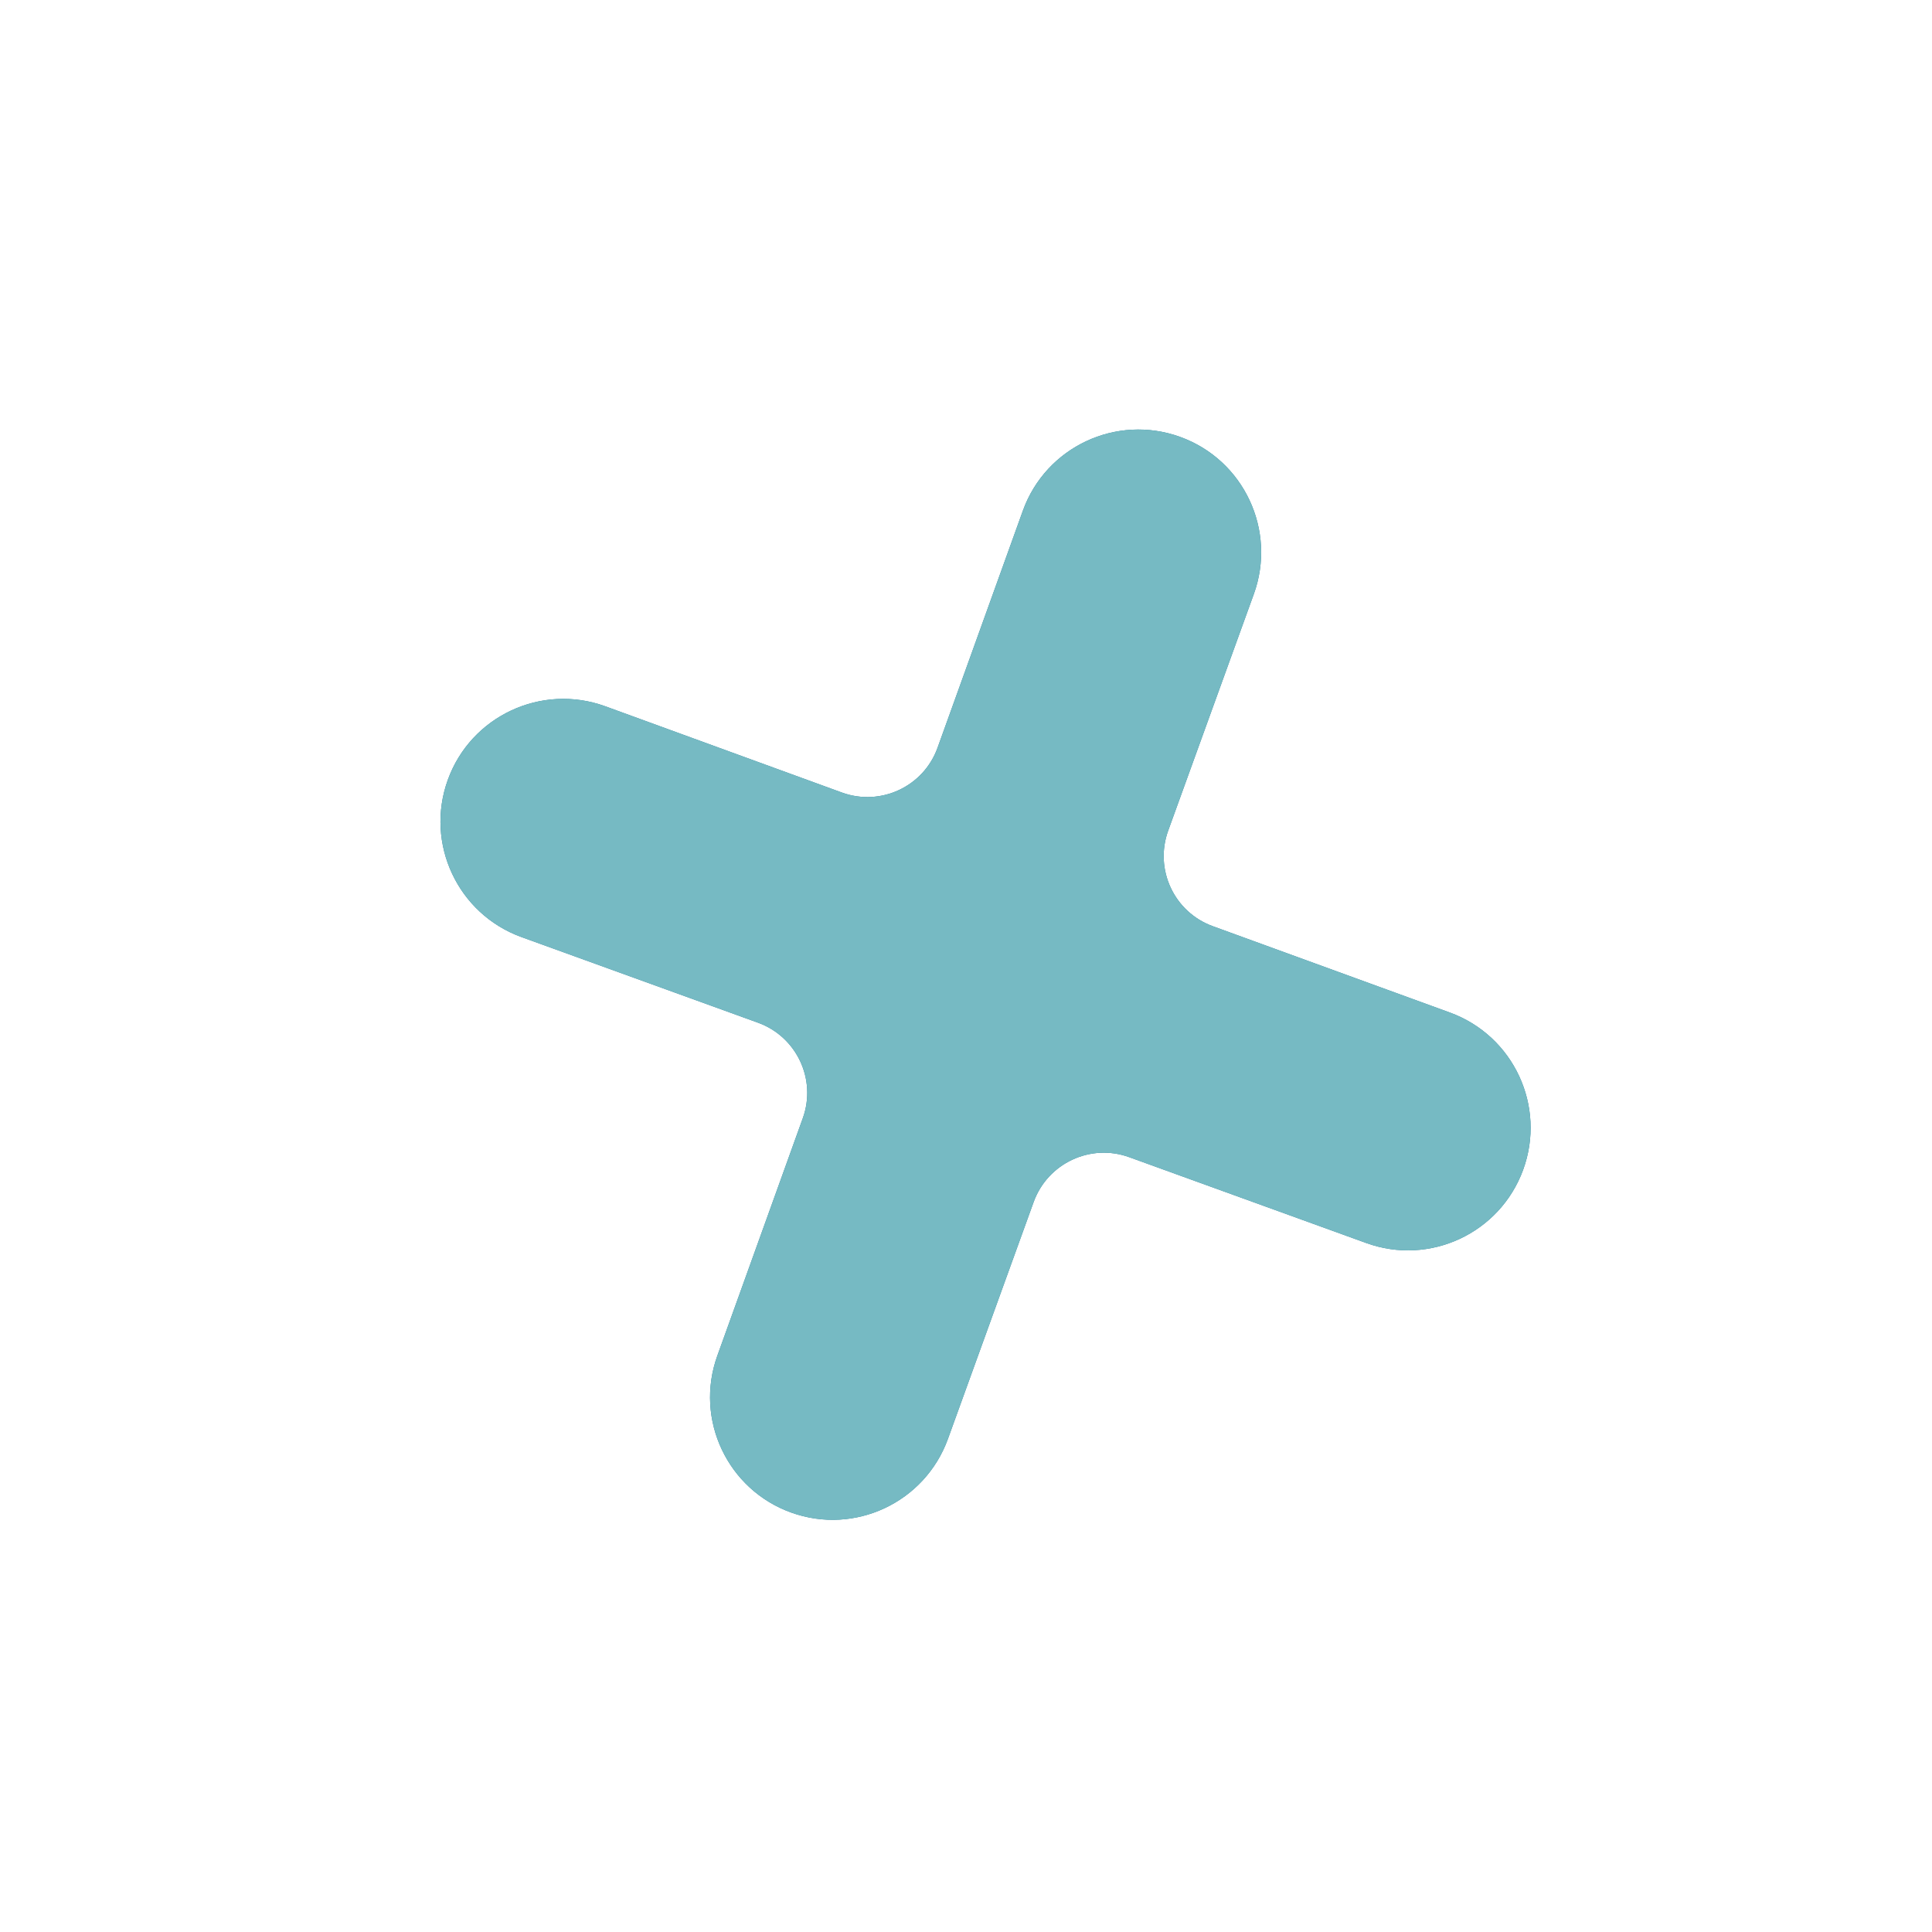
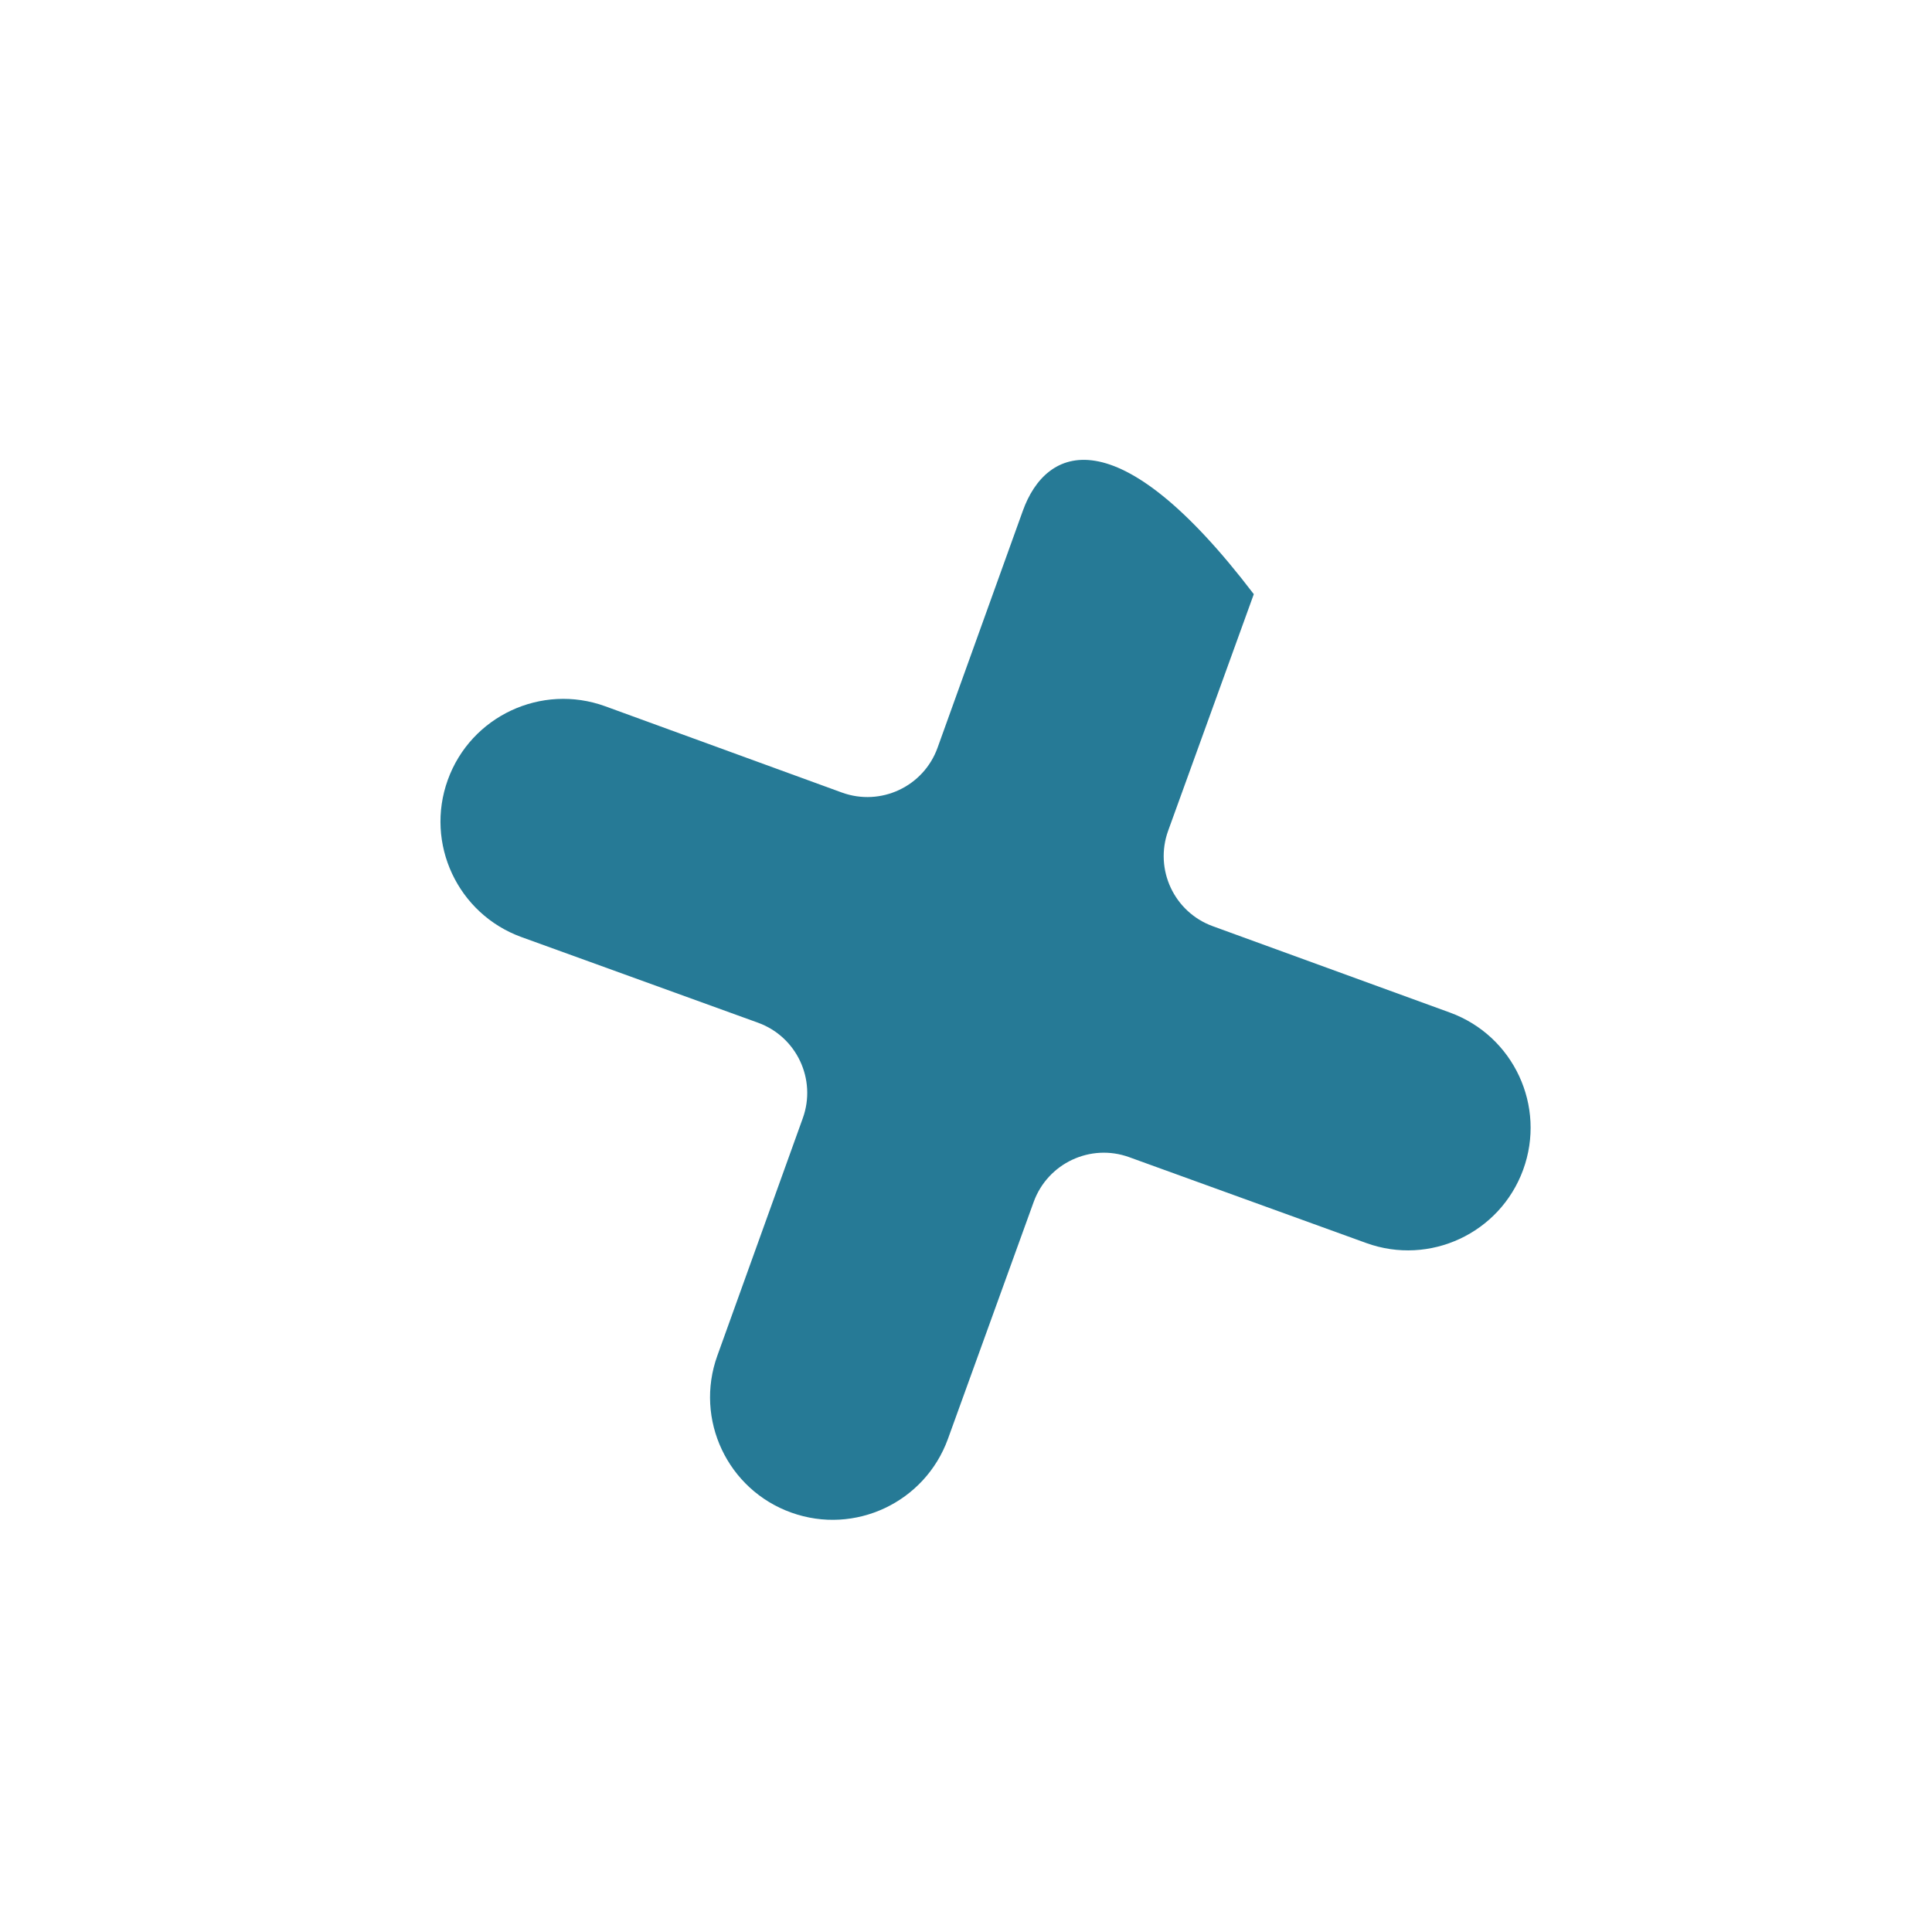
<svg xmlns="http://www.w3.org/2000/svg" width="28" height="28" viewBox="0 0 28 28" fill="none">
  <g filter="url(#filter0_f_177_1008)">
-     <path d="M11.469 21.922C12.39 22.252 13.404 21.774 13.738 20.854L14.981 17.419C15.185 16.858 15.805 16.567 16.366 16.771L19.801 18.015C20.721 18.348 21.737 17.874 22.074 16.955C22.412 16.033 21.937 15.012 21.014 14.675L17.576 13.423C17.016 13.219 16.727 12.6 16.93 12.039L18.171 8.611C18.506 7.687 18.028 6.666 17.104 6.332C16.179 5.997 15.157 6.476 14.824 7.402L13.588 10.836C13.386 11.399 12.764 11.691 12.201 11.486L8.772 10.236C7.848 9.9 6.825 10.377 6.49 11.302C6.156 12.226 6.634 13.246 7.558 13.581L10.986 14.822C11.546 15.025 11.837 15.644 11.635 16.205L10.396 19.648C10.063 20.572 10.544 21.591 11.469 21.922Z" fill="#267A96" />
+     <path d="M11.469 21.922C12.39 22.252 13.404 21.774 13.738 20.854L14.981 17.419C15.185 16.858 15.805 16.567 16.366 16.771L19.801 18.015C20.721 18.348 21.737 17.874 22.074 16.955C22.412 16.033 21.937 15.012 21.014 14.675L17.576 13.423C17.016 13.219 16.727 12.6 16.93 12.039L18.171 8.611C16.179 5.997 15.157 6.476 14.824 7.402L13.588 10.836C13.386 11.399 12.764 11.691 12.201 11.486L8.772 10.236C7.848 9.9 6.825 10.377 6.49 11.302C6.156 12.226 6.634 13.246 7.558 13.581L10.986 14.822C11.546 15.025 11.837 15.644 11.635 16.205L10.396 19.648C10.063 20.572 10.544 21.591 11.469 21.922Z" fill="#267A96" />
  </g>
-   <path d="M11.469 21.922C12.39 22.252 13.404 21.774 13.738 20.854L14.981 17.419C15.185 16.858 15.805 16.567 16.366 16.771L19.801 18.015C20.721 18.348 21.737 17.874 22.074 16.955C22.412 16.033 21.937 15.012 21.014 14.675L17.576 13.423C17.016 13.219 16.727 12.6 16.93 12.039L18.171 8.611C18.506 7.687 18.028 6.666 17.104 6.332C16.179 5.997 15.157 6.476 14.824 7.402L13.588 10.836C13.386 11.399 12.764 11.691 12.201 11.486L8.772 10.236C7.848 9.9 6.825 10.377 6.49 11.302C6.156 12.226 6.634 13.246 7.558 13.581L10.986 14.822C11.546 15.025 11.837 15.644 11.635 16.205L10.396 19.648C10.063 20.572 10.544 21.591 11.469 21.922Z" fill="#76BAC3" />
  <defs>
    <filter id="filter0_f_177_1008" x="0.978" y="0.82" width="26.61" height="26.612" filterUnits="userSpaceOnUse" color-interpolation-filters="sRGB">
      <feFlood flood-opacity="0" result="BackgroundImageFix" />
      <feBlend mode="normal" in="SourceGraphic" in2="BackgroundImageFix" result="shape" />
      <feGaussianBlur stdDeviation="2.703" result="effect1_foregroundBlur_177_1008" />
    </filter>
  </defs>
</svg>